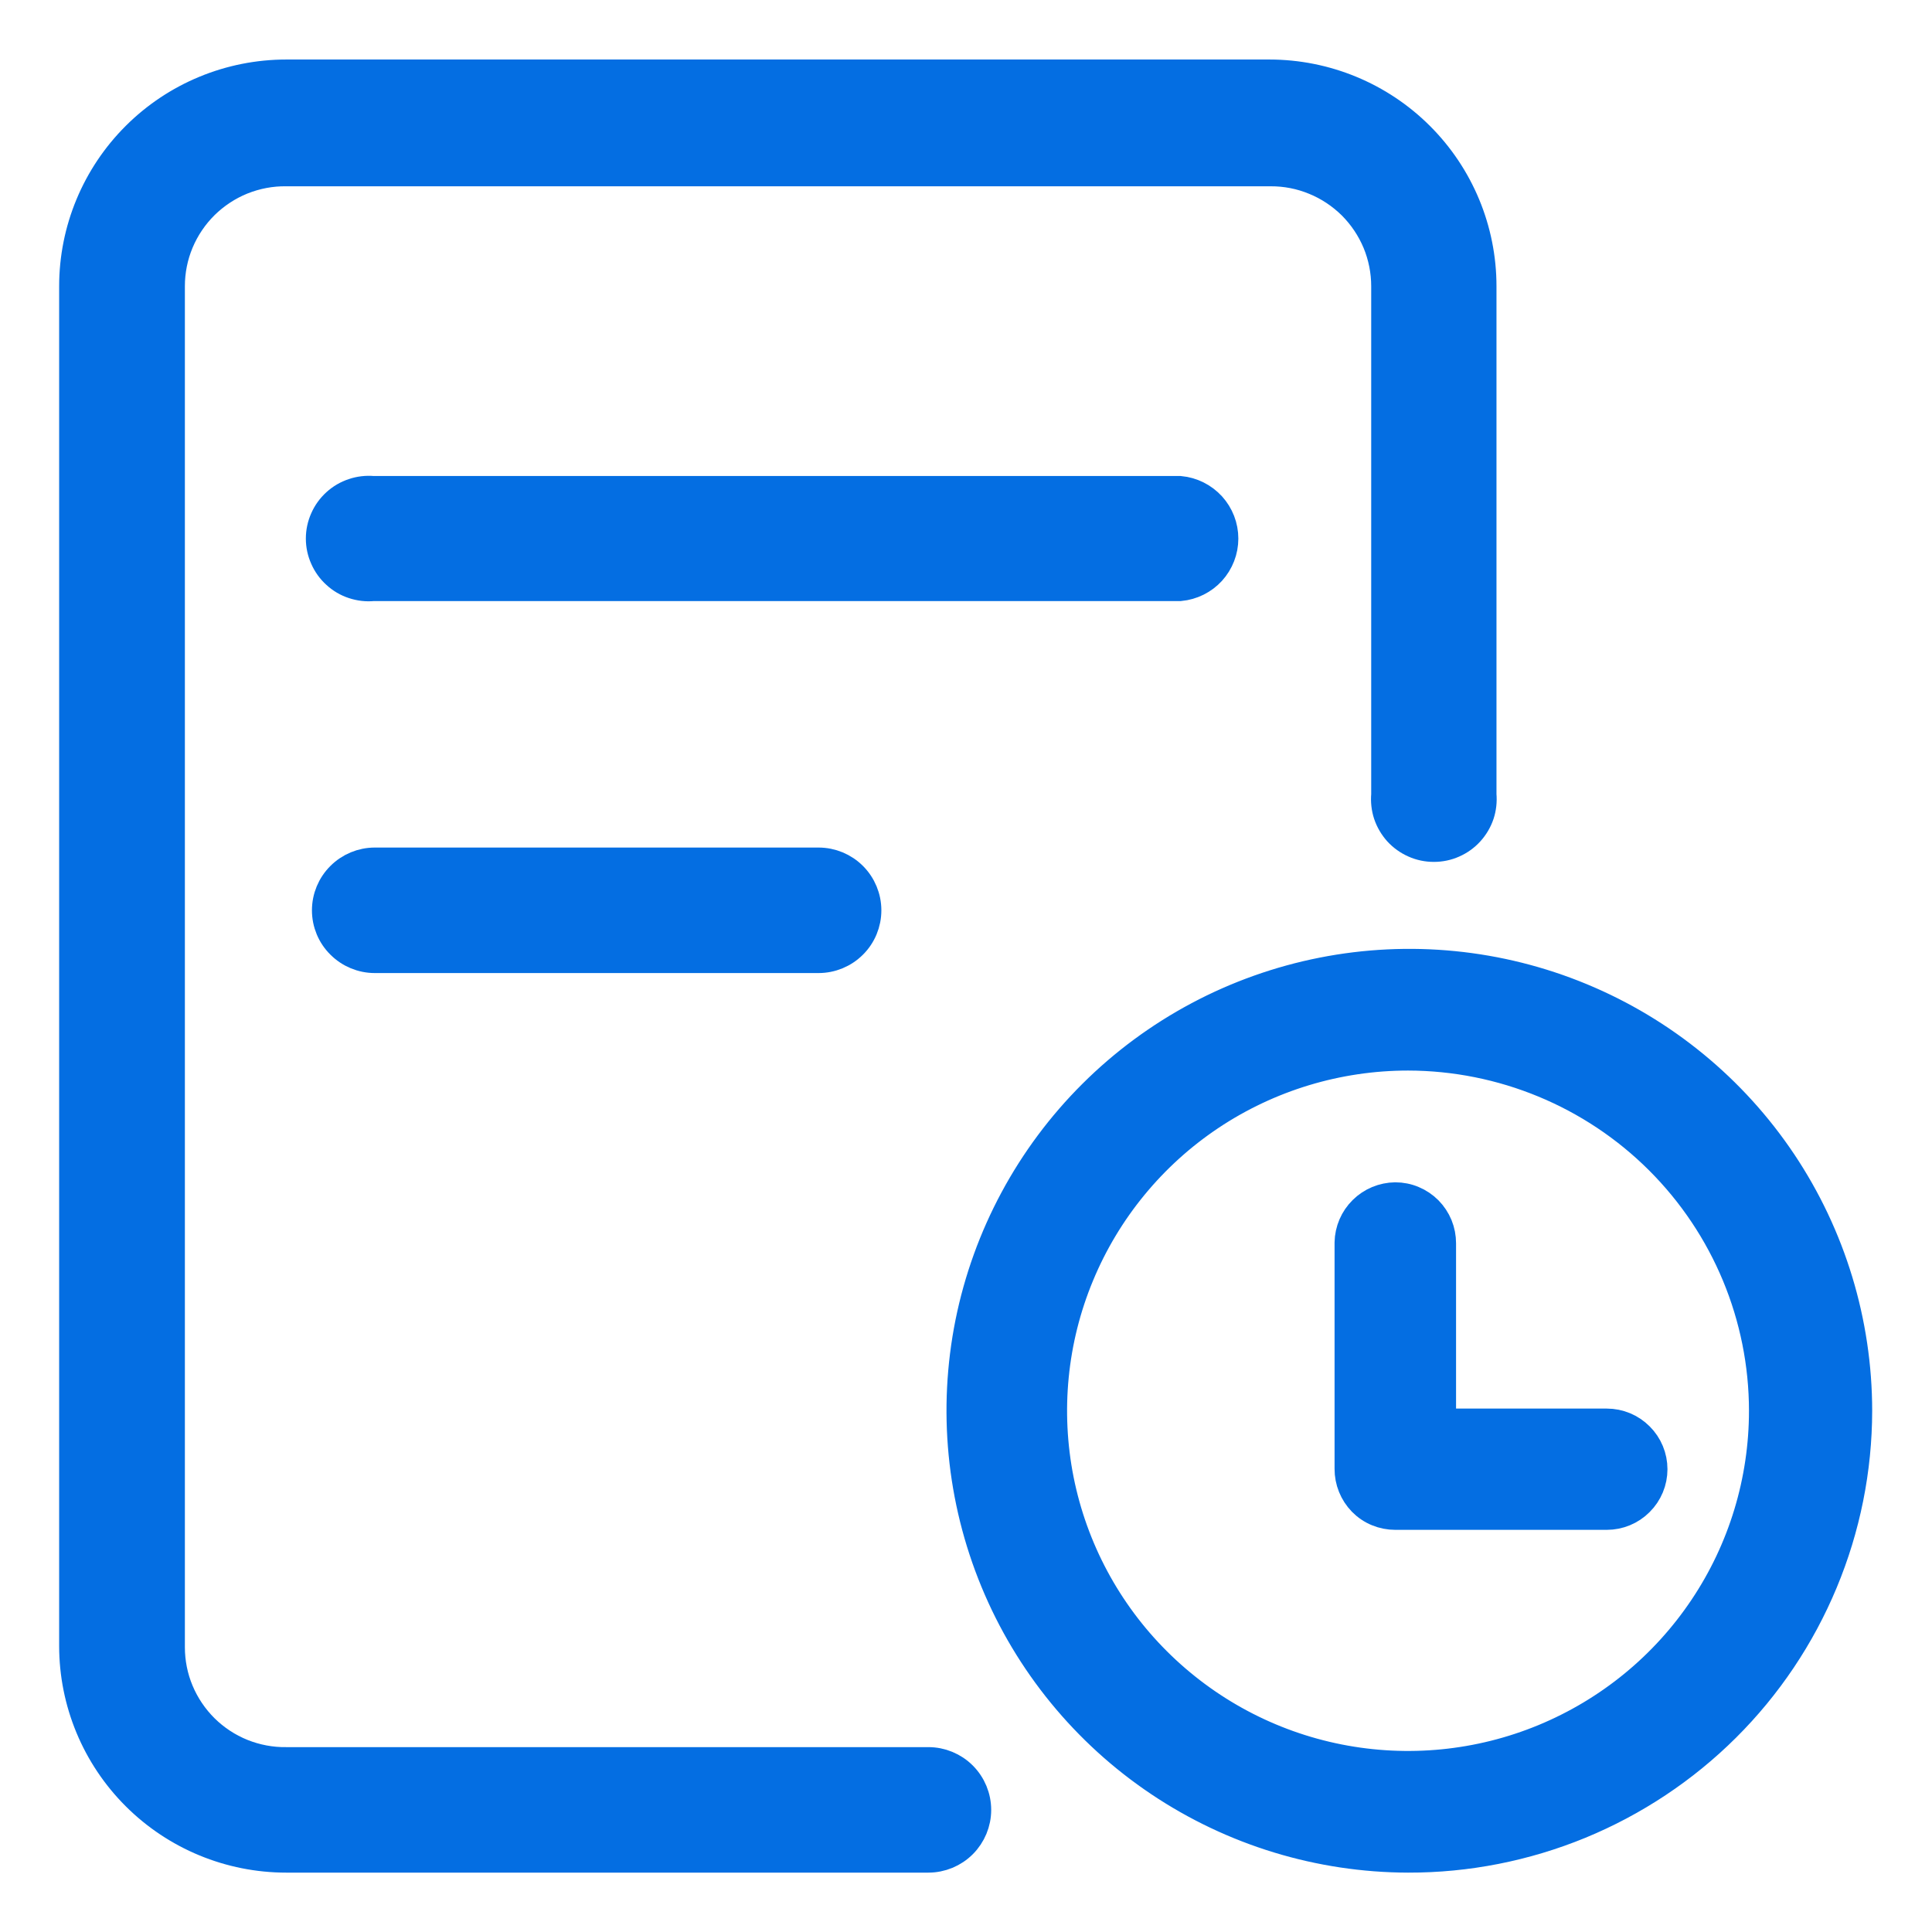
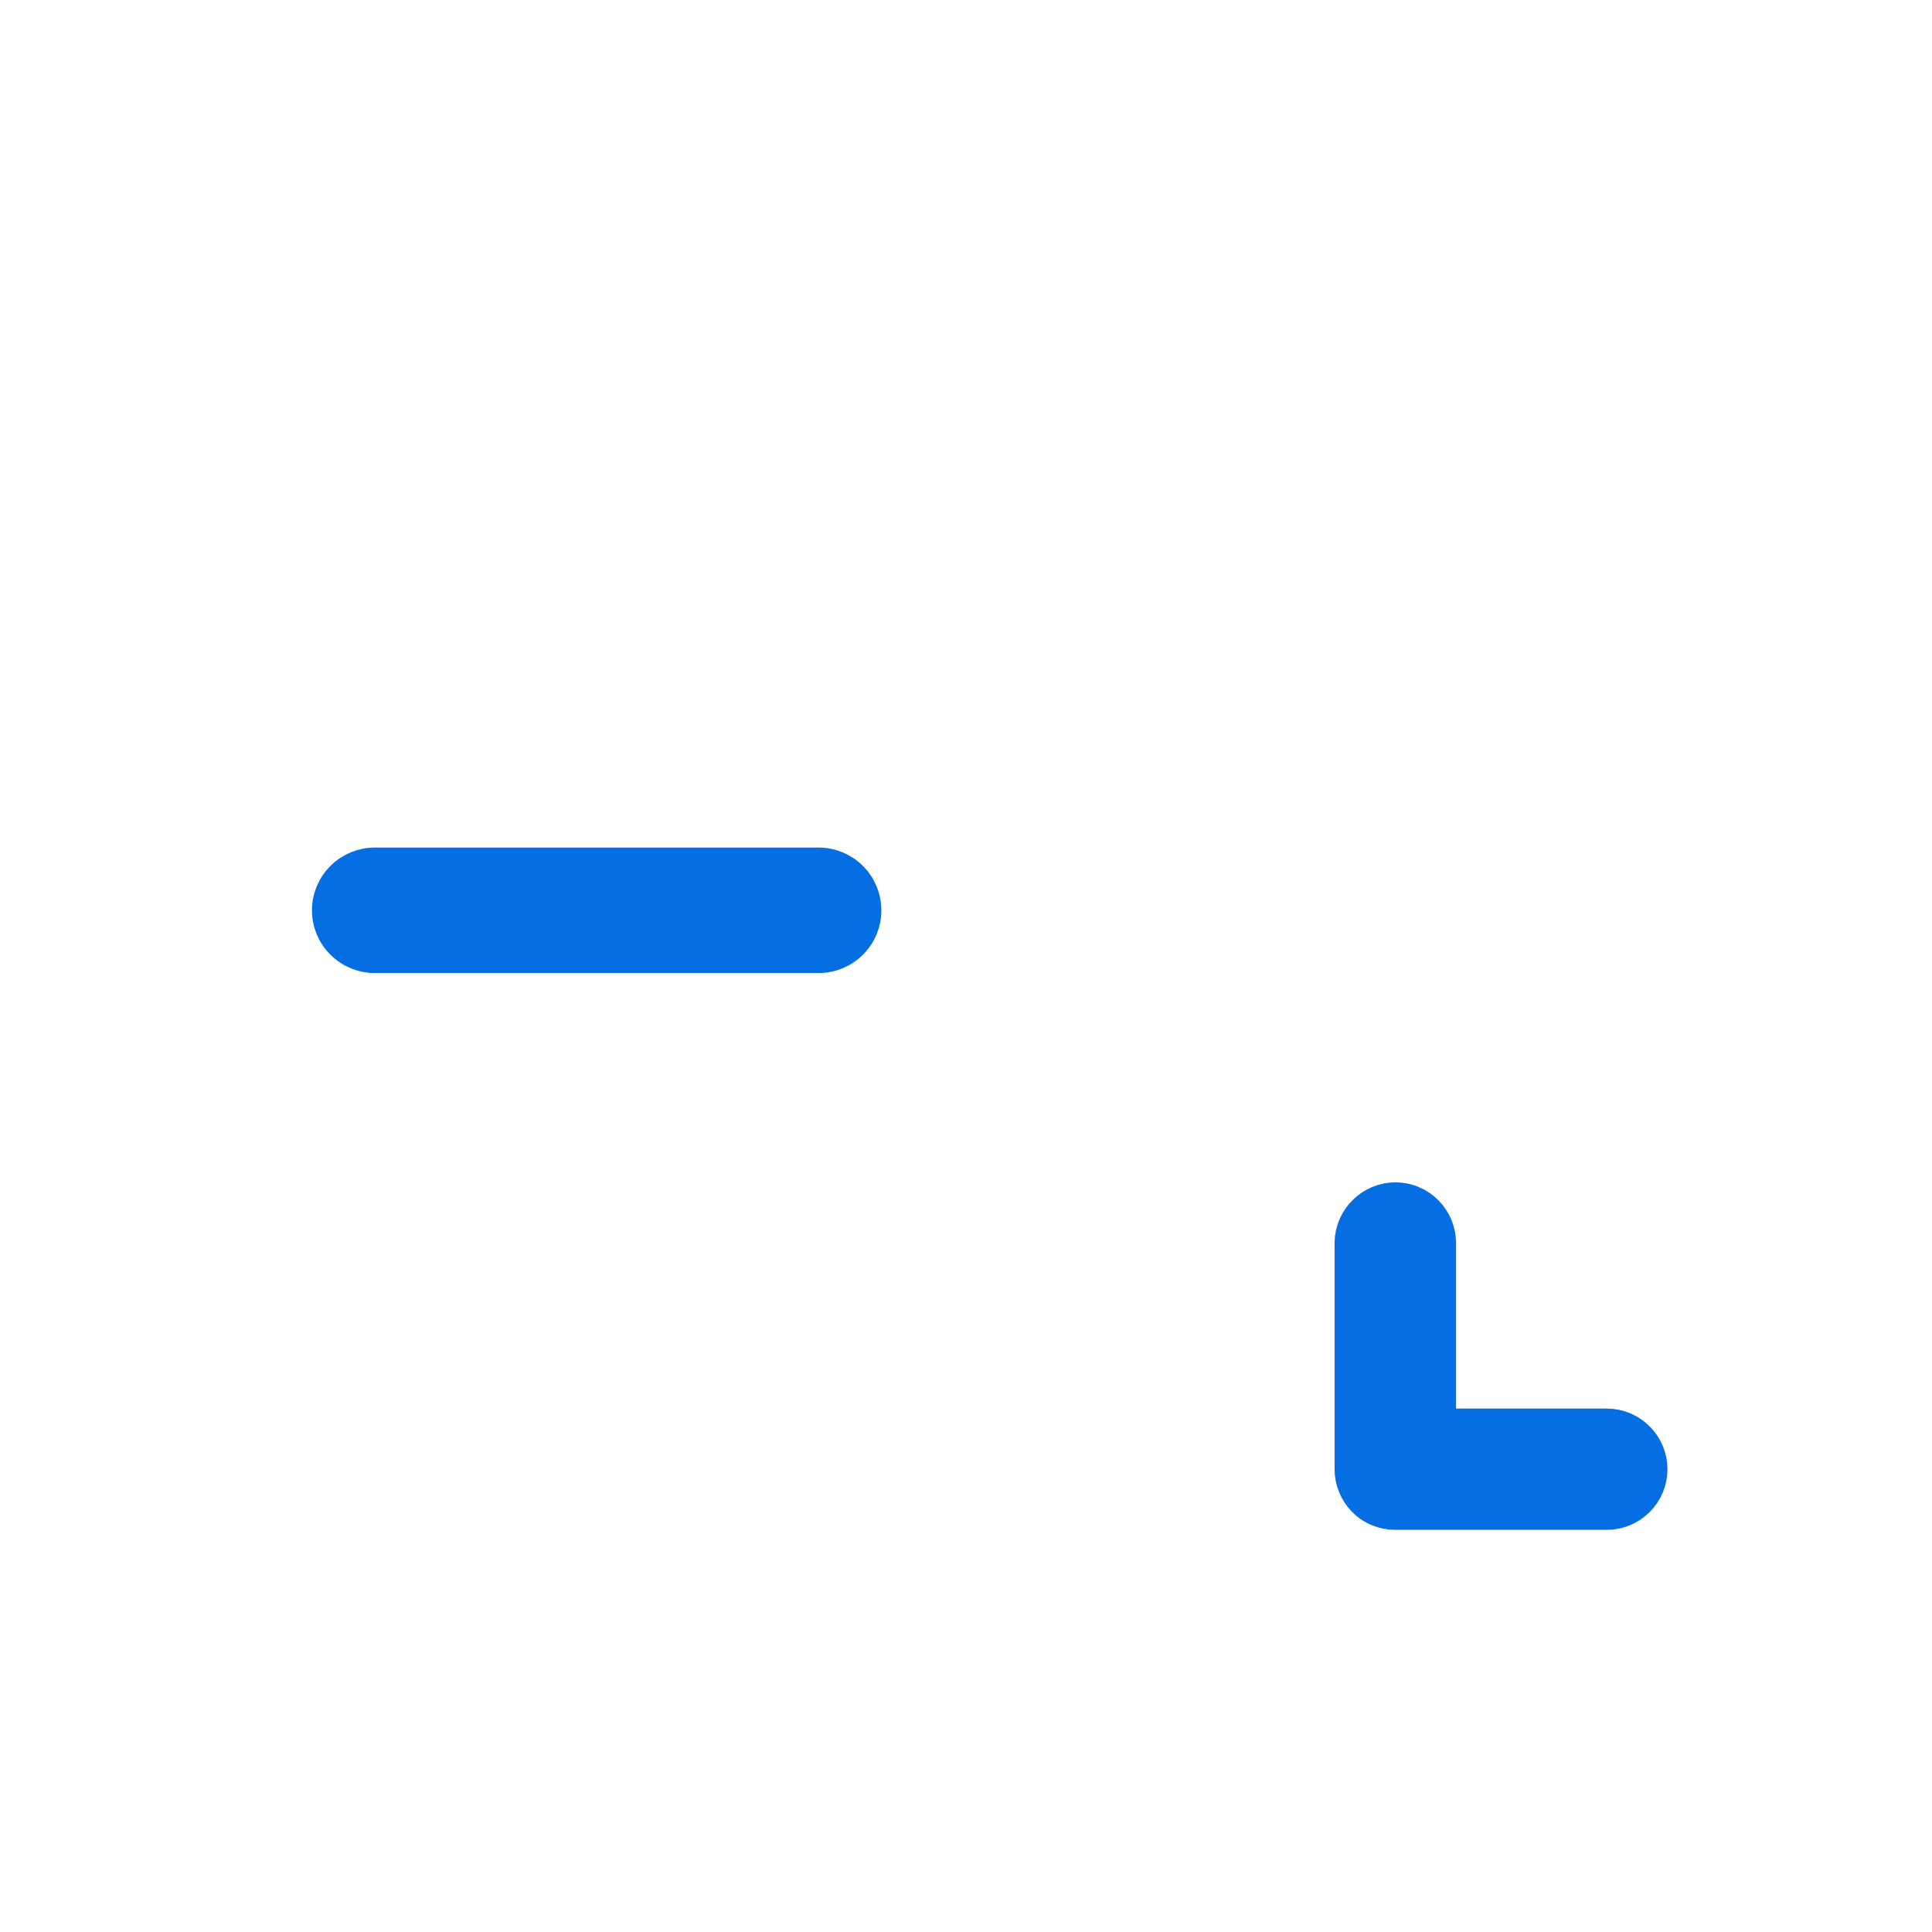
<svg xmlns="http://www.w3.org/2000/svg" width="26" height="26" viewBox="0 0 26 26" fill="none">
  <g clip-path="url(#clip0_1430_607)">
-     <path d="M12.493 25.001H3.853C3.095 25.001 2.369 24.701 1.833 24.166C1.297 23.631 0.996 22.906 0.996 22.15L0.996 3.852C0.996 3.096 1.297 2.371 1.833 1.836C2.369 1.301 3.095 1.001 3.853 1.001L17.082 1.001C17.839 1.001 18.566 1.301 19.102 1.836C19.638 2.371 19.939 3.096 19.939 3.852V10.694C19.947 10.784 19.937 10.874 19.909 10.959C19.88 11.044 19.834 11.122 19.773 11.189C19.713 11.255 19.639 11.308 19.557 11.344C19.475 11.381 19.386 11.399 19.296 11.399C19.206 11.399 19.117 11.381 19.035 11.344C18.953 11.308 18.879 11.255 18.818 11.189C18.758 11.122 18.712 11.044 18.683 10.959C18.655 10.874 18.645 10.784 18.653 10.694V3.852C18.653 3.649 18.613 3.447 18.535 3.259C18.456 3.071 18.342 2.901 18.198 2.757C18.053 2.614 17.882 2.5 17.693 2.423C17.505 2.345 17.303 2.306 17.099 2.307H3.853C3.648 2.304 3.445 2.343 3.255 2.419C3.065 2.496 2.893 2.61 2.747 2.753C2.602 2.897 2.486 3.068 2.407 3.257C2.328 3.445 2.288 3.648 2.288 3.852V22.167C2.288 22.371 2.328 22.574 2.407 22.762C2.486 22.951 2.602 23.122 2.747 23.266C2.893 23.41 3.065 23.523 3.255 23.6C3.445 23.676 3.648 23.715 3.853 23.712H12.493C12.664 23.712 12.829 23.78 12.95 23.901C13.071 24.022 13.139 24.186 13.139 24.357C13.139 24.527 13.071 24.691 12.95 24.812C12.829 24.933 12.664 25.001 12.493 25.001Z" fill="#046EE2" stroke="#046EE2" stroke-width="0.4" />
-     <path d="M15.88 7.889H5.023C4.933 7.898 4.843 7.887 4.758 7.859C4.672 7.831 4.594 7.785 4.528 7.724C4.461 7.664 4.408 7.59 4.372 7.508C4.335 7.426 4.316 7.338 4.316 7.248C4.316 7.158 4.335 7.069 4.372 6.987C4.408 6.905 4.461 6.832 4.528 6.771C4.594 6.711 4.672 6.665 4.758 6.637C4.843 6.608 4.933 6.598 5.023 6.606H15.88C16.04 6.621 16.189 6.696 16.297 6.814C16.405 6.933 16.465 7.087 16.465 7.248C16.465 7.408 16.405 7.563 16.297 7.682C16.189 7.8 16.04 7.874 15.88 7.889Z" fill="#046EE2" stroke="#046EE2" stroke-width="0.4" />
    <path d="M11.015 12.895H5.044C4.873 12.895 4.709 12.827 4.588 12.706C4.466 12.586 4.398 12.422 4.398 12.251C4.398 12.08 4.466 11.916 4.588 11.795C4.709 11.674 4.873 11.606 5.044 11.606H11.015C11.187 11.606 11.351 11.674 11.472 11.795C11.593 11.916 11.661 12.08 11.661 12.251C11.661 12.422 11.593 12.586 11.472 12.706C11.351 12.827 11.187 12.895 11.015 12.895Z" fill="#046EE2" stroke="#046EE2" stroke-width="0.4" />
    <path d="M21.634 20.388H18.777C18.695 20.388 18.614 20.372 18.539 20.341C18.463 20.31 18.395 20.264 18.337 20.205C18.223 20.088 18.159 19.93 18.16 19.766V16.721C18.163 16.56 18.229 16.405 18.345 16.291C18.46 16.177 18.615 16.113 18.777 16.111C18.859 16.111 18.94 16.127 19.015 16.159C19.09 16.19 19.158 16.236 19.216 16.294C19.273 16.352 19.318 16.42 19.349 16.495C19.38 16.571 19.395 16.651 19.395 16.733V19.156H21.623C21.787 19.156 21.944 19.221 22.059 19.337C22.175 19.452 22.24 19.609 22.24 19.772C22.24 19.935 22.175 20.092 22.059 20.207C21.944 20.323 21.787 20.388 21.623 20.388H21.634Z" fill="#046EE2" stroke="#046EE2" stroke-width="0.4" />
-     <path d="M18.949 25.001C17.757 24.998 16.593 24.642 15.604 23.979C14.615 23.316 13.845 22.375 13.392 21.276C12.938 20.176 12.821 18.967 13.055 17.801C13.29 16.636 13.866 15.565 14.709 14.726C15.553 13.886 16.627 13.315 17.796 13.084C18.965 12.853 20.176 12.973 21.277 13.429C22.378 13.885 23.318 14.656 23.98 15.645C24.641 16.634 24.994 17.796 24.995 18.985C24.994 19.777 24.837 20.56 24.532 21.291C24.228 22.021 23.783 22.685 23.221 23.244C22.66 23.802 21.993 24.245 21.26 24.547C20.527 24.848 19.742 25.003 18.949 25.001ZM18.949 14.207C18.002 14.207 17.076 14.487 16.288 15.012C15.501 15.537 14.887 16.284 14.525 17.157C14.162 18.03 14.068 18.991 14.252 19.918C14.437 20.845 14.893 21.696 15.563 22.364C16.233 23.032 17.086 23.488 18.015 23.672C18.944 23.856 19.906 23.762 20.781 23.4C21.656 23.038 22.404 22.426 22.93 21.64C23.457 20.854 23.737 19.93 23.737 18.985C23.736 17.719 23.231 16.504 22.333 15.608C21.436 14.713 20.218 14.209 18.949 14.207Z" fill="#046EE2" stroke="#046EE2" stroke-width="0.4" />
  </g>
  <defs>
    <clipPath id="clip0_1430_607">
      <rect width="25" height="25" fill="white" transform="translate(0.496 0.501)" />
    </clipPath>
  </defs>
</svg>